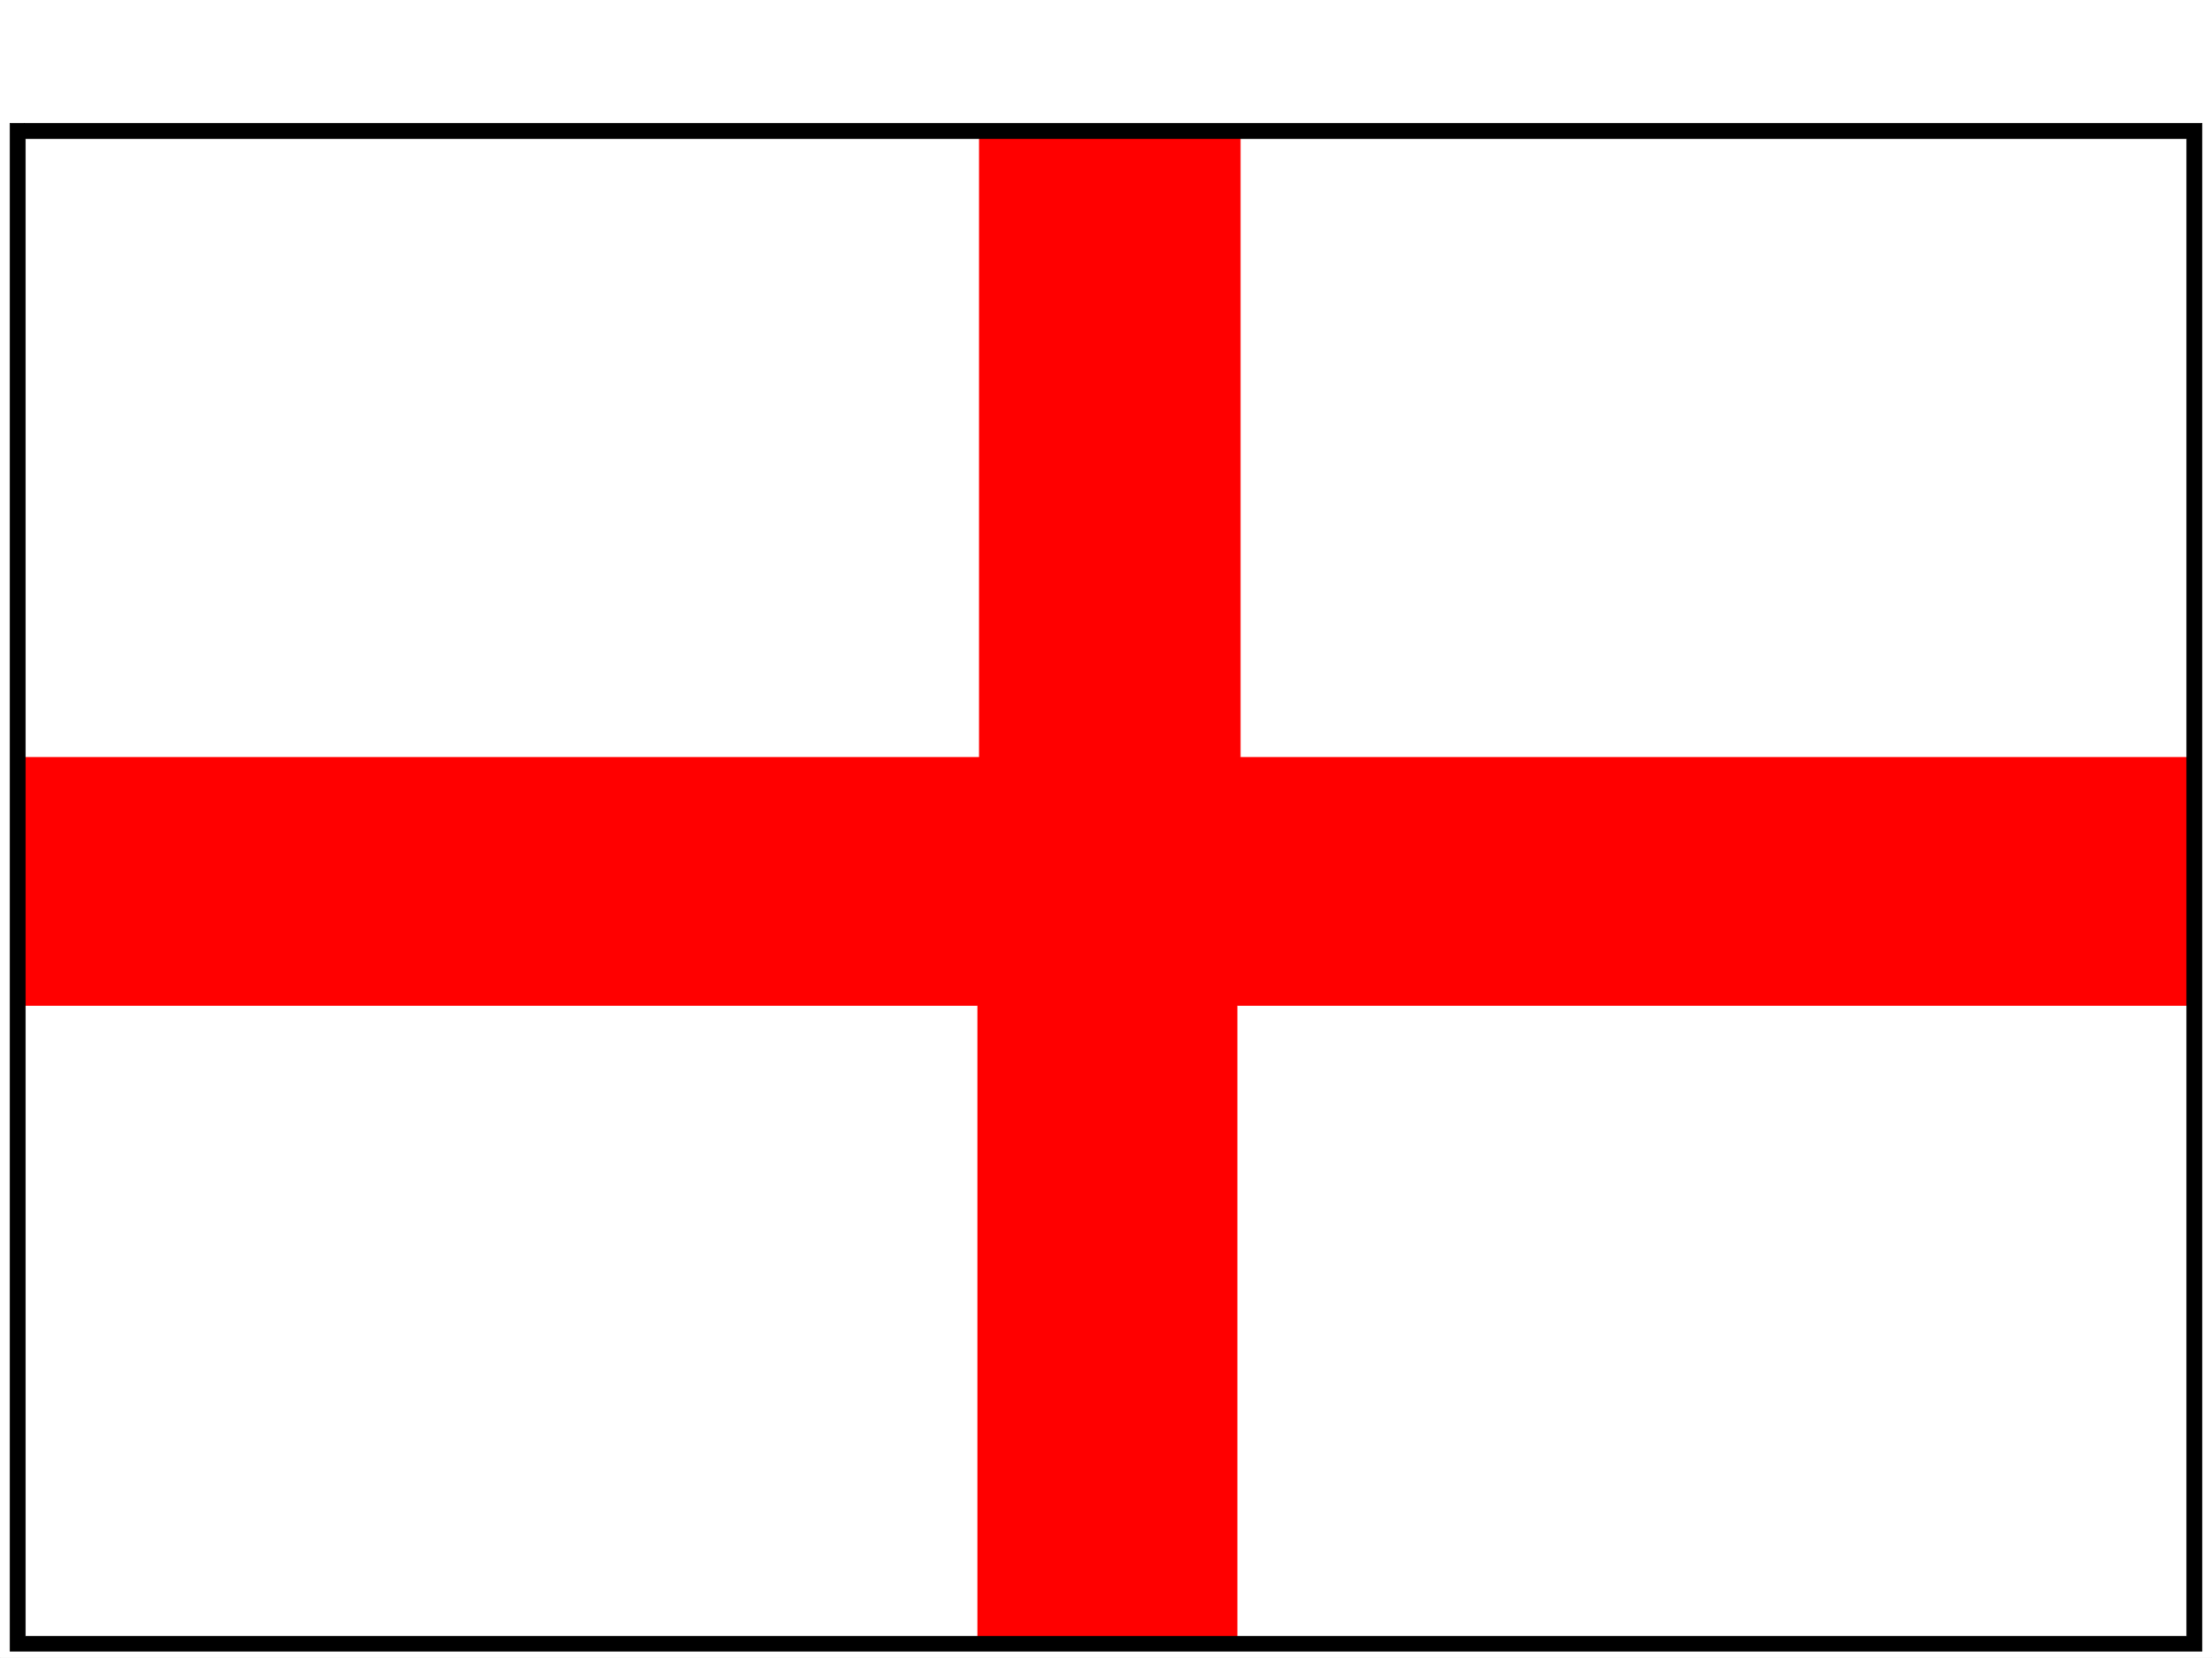
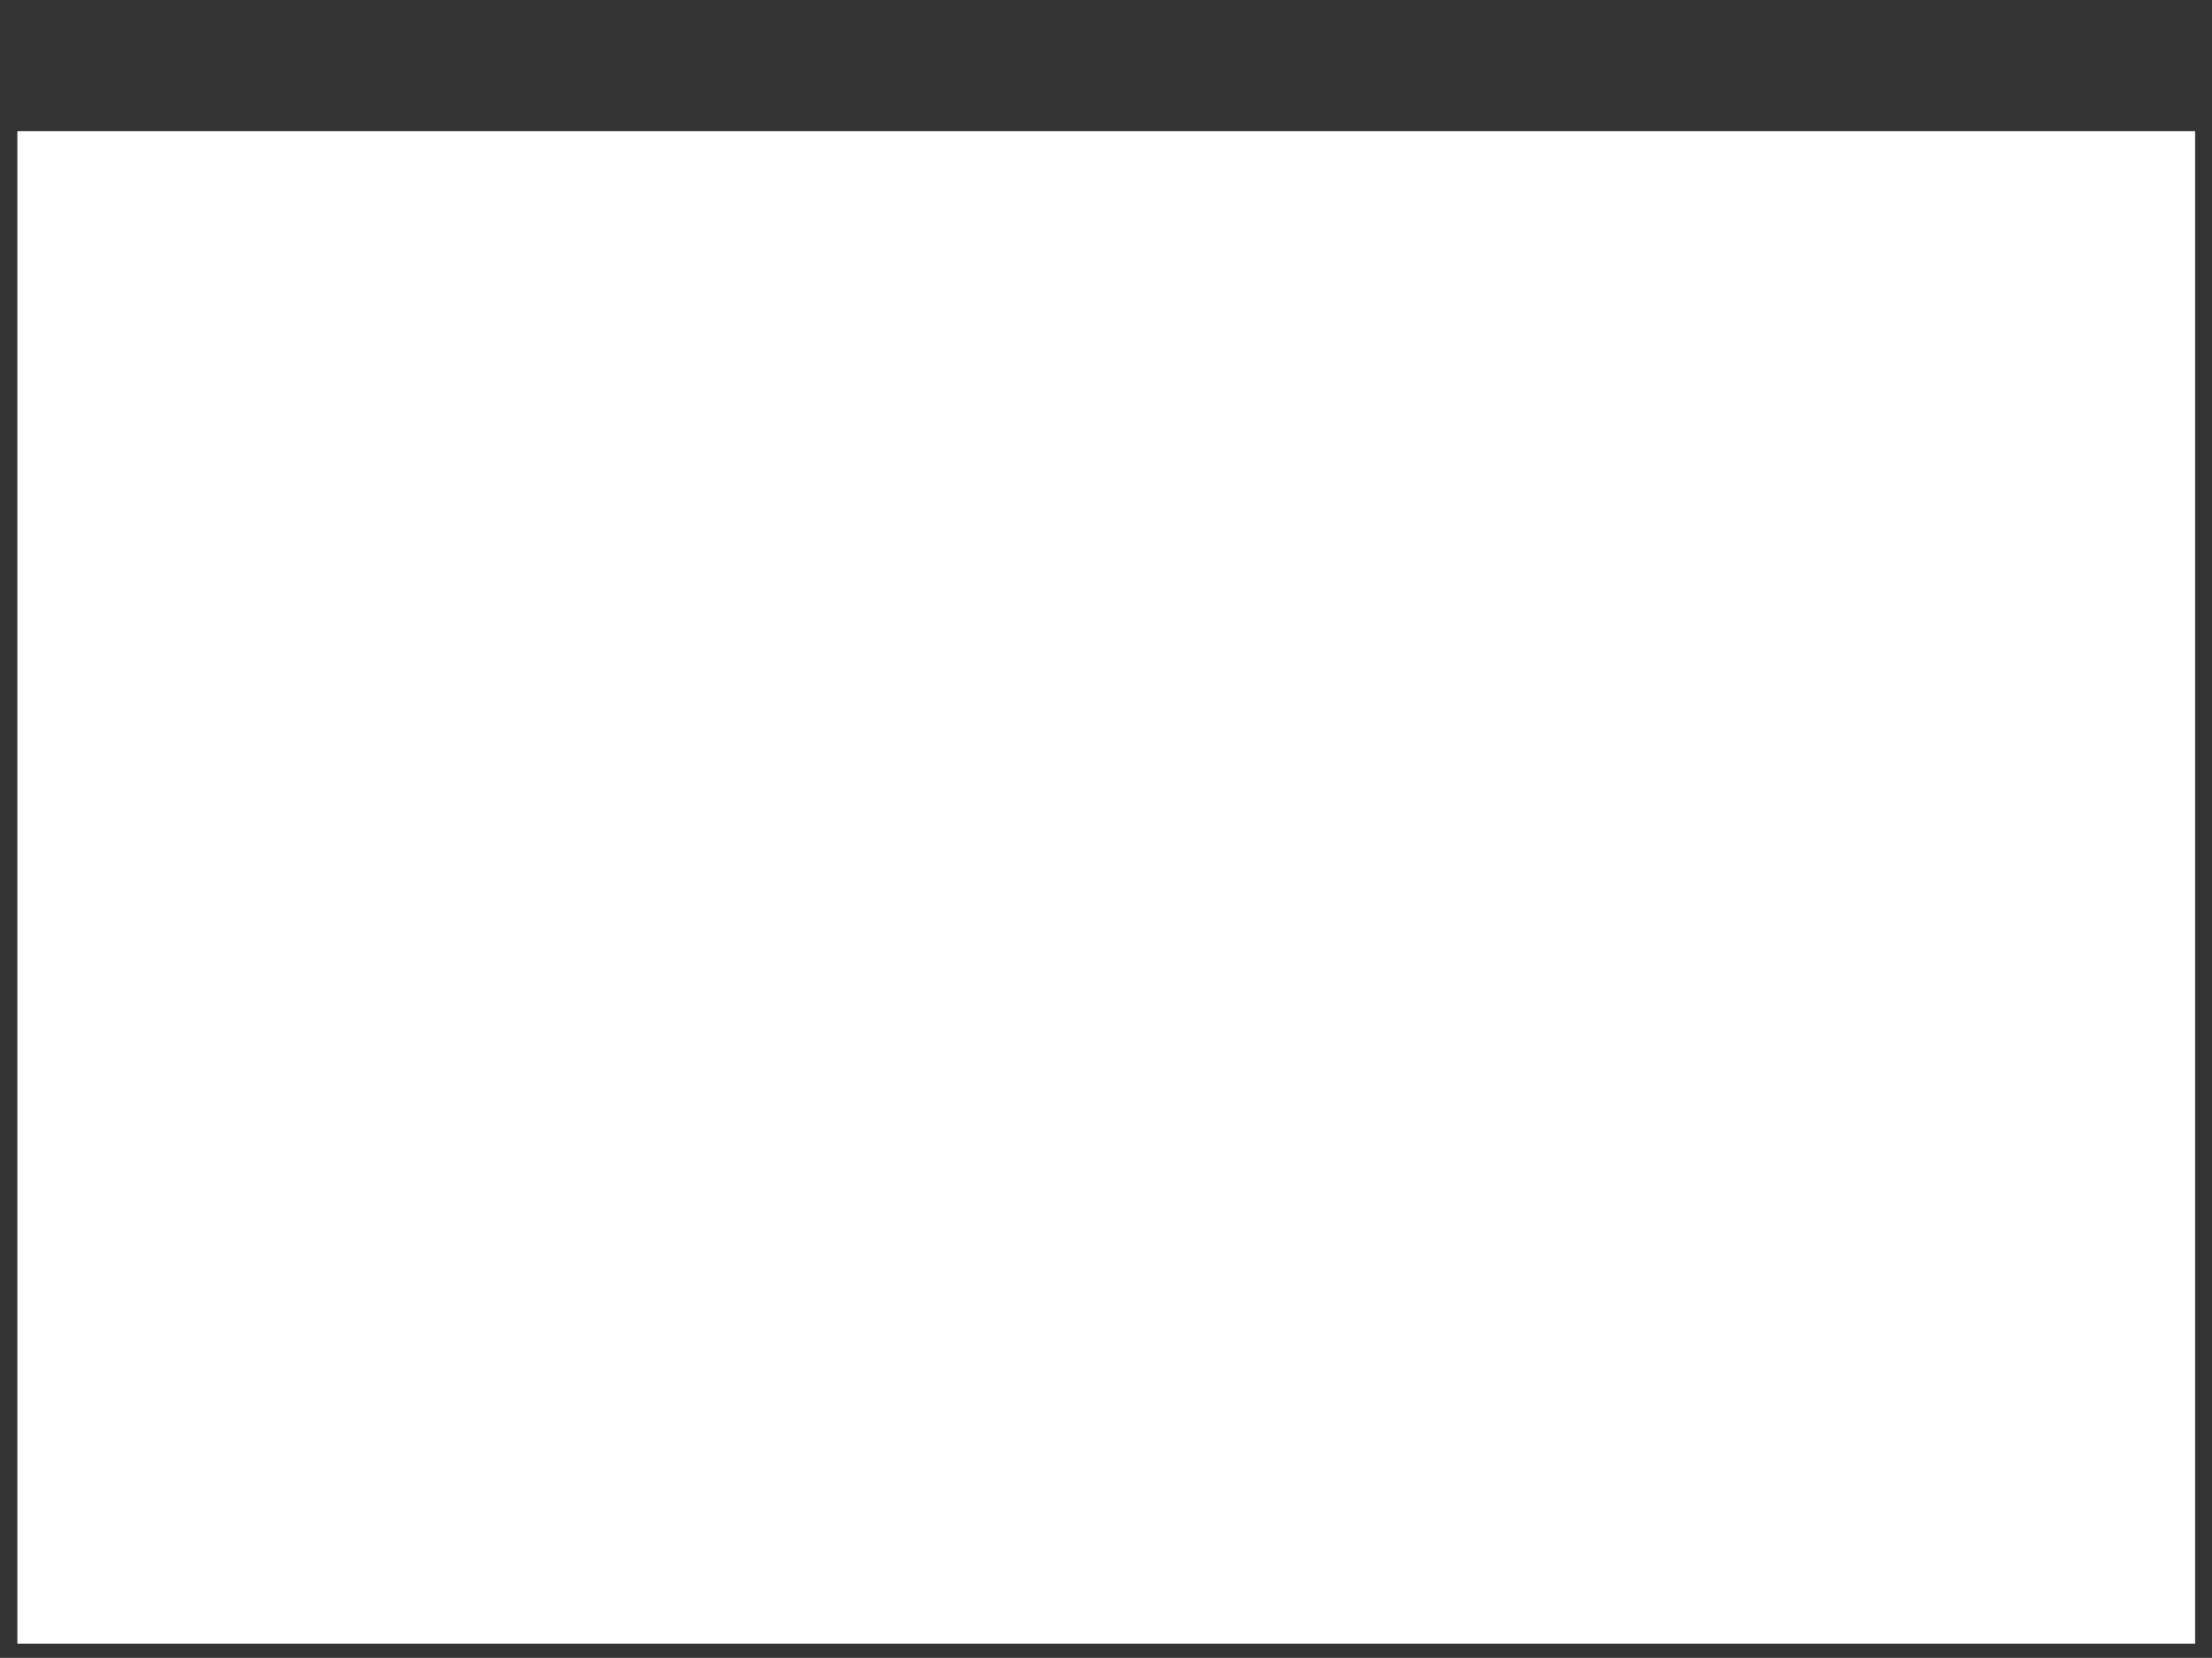
<svg xmlns="http://www.w3.org/2000/svg" width="3996.021" height="2995.063" viewBox="0 0 2997.016 2246.297">
  <rect x="0" y="0" width="2997.016" height="2246.297" fill="#333333" stroke="none" />
  <defs>
    <clipPath id="a">
      <path d="M0 0h2997v2244.137H0Zm0 0" />
    </clipPath>
  </defs>
-   <path style="fill:#fff;fill-opacity:1;fill-rule:nonzero;stroke:none" d="M0 2244.137h2997.016V-2.16H0Zm0 0" transform="translate(0 2.16)" />
  <g clip-path="url(#a)" transform="translate(0 2.16)">
-     <path style="fill:#fff;fill-opacity:1;fill-rule:evenodd;stroke:#fff;stroke-width:.19;stroke-linecap:square;stroke-linejoin:bevel;stroke-miterlimit:10;stroke-opacity:1" d="M.19.5h766.12V575H.19Zm0 0" transform="matrix(3.91 0 0 -3.91 0 2246.09)" />
-   </g>
+     </g>
  <path style="fill:#fff;fill-opacity:1;fill-rule:evenodd;stroke:#fff;stroke-width:.19;stroke-linecap:square;stroke-linejoin:bevel;stroke-miterlimit:10;stroke-opacity:1" d="M6.13 529.41h754.43V5.48H6.13Zm0 0" transform="matrix(3.91 0 0 -3.91 0 2248.25)" />
-   <path style="fill:red;fill-opacity:1;fill-rule:evenodd;stroke:red;stroke-width:.19;stroke-linecap:square;stroke-linejoin:bevel;stroke-miterlimit:10;stroke-opacity:1" d="M428.67 226.55h331.7v86.01H429.81v216.85h-90.44V312.56H6.13v-86.01h332.66V5.48h89.88zm0 0" transform="matrix(3.91 0 0 -3.91 0 2248.25)" />
-   <path style="fill:#000;fill-opacity:1;fill-rule:evenodd;stroke:#000;stroke-width:.19;stroke-linecap:square;stroke-linejoin:bevel;stroke-miterlimit:10;stroke-opacity:1" d="M8.81 526.92h748.88V7.97H8.81v518.95l-.38 5.36H3.45V2.8h759.6v529.48H8.43Zm0 0" transform="matrix(3.91 0 0 -3.91 0 2248.25)" />
</svg>